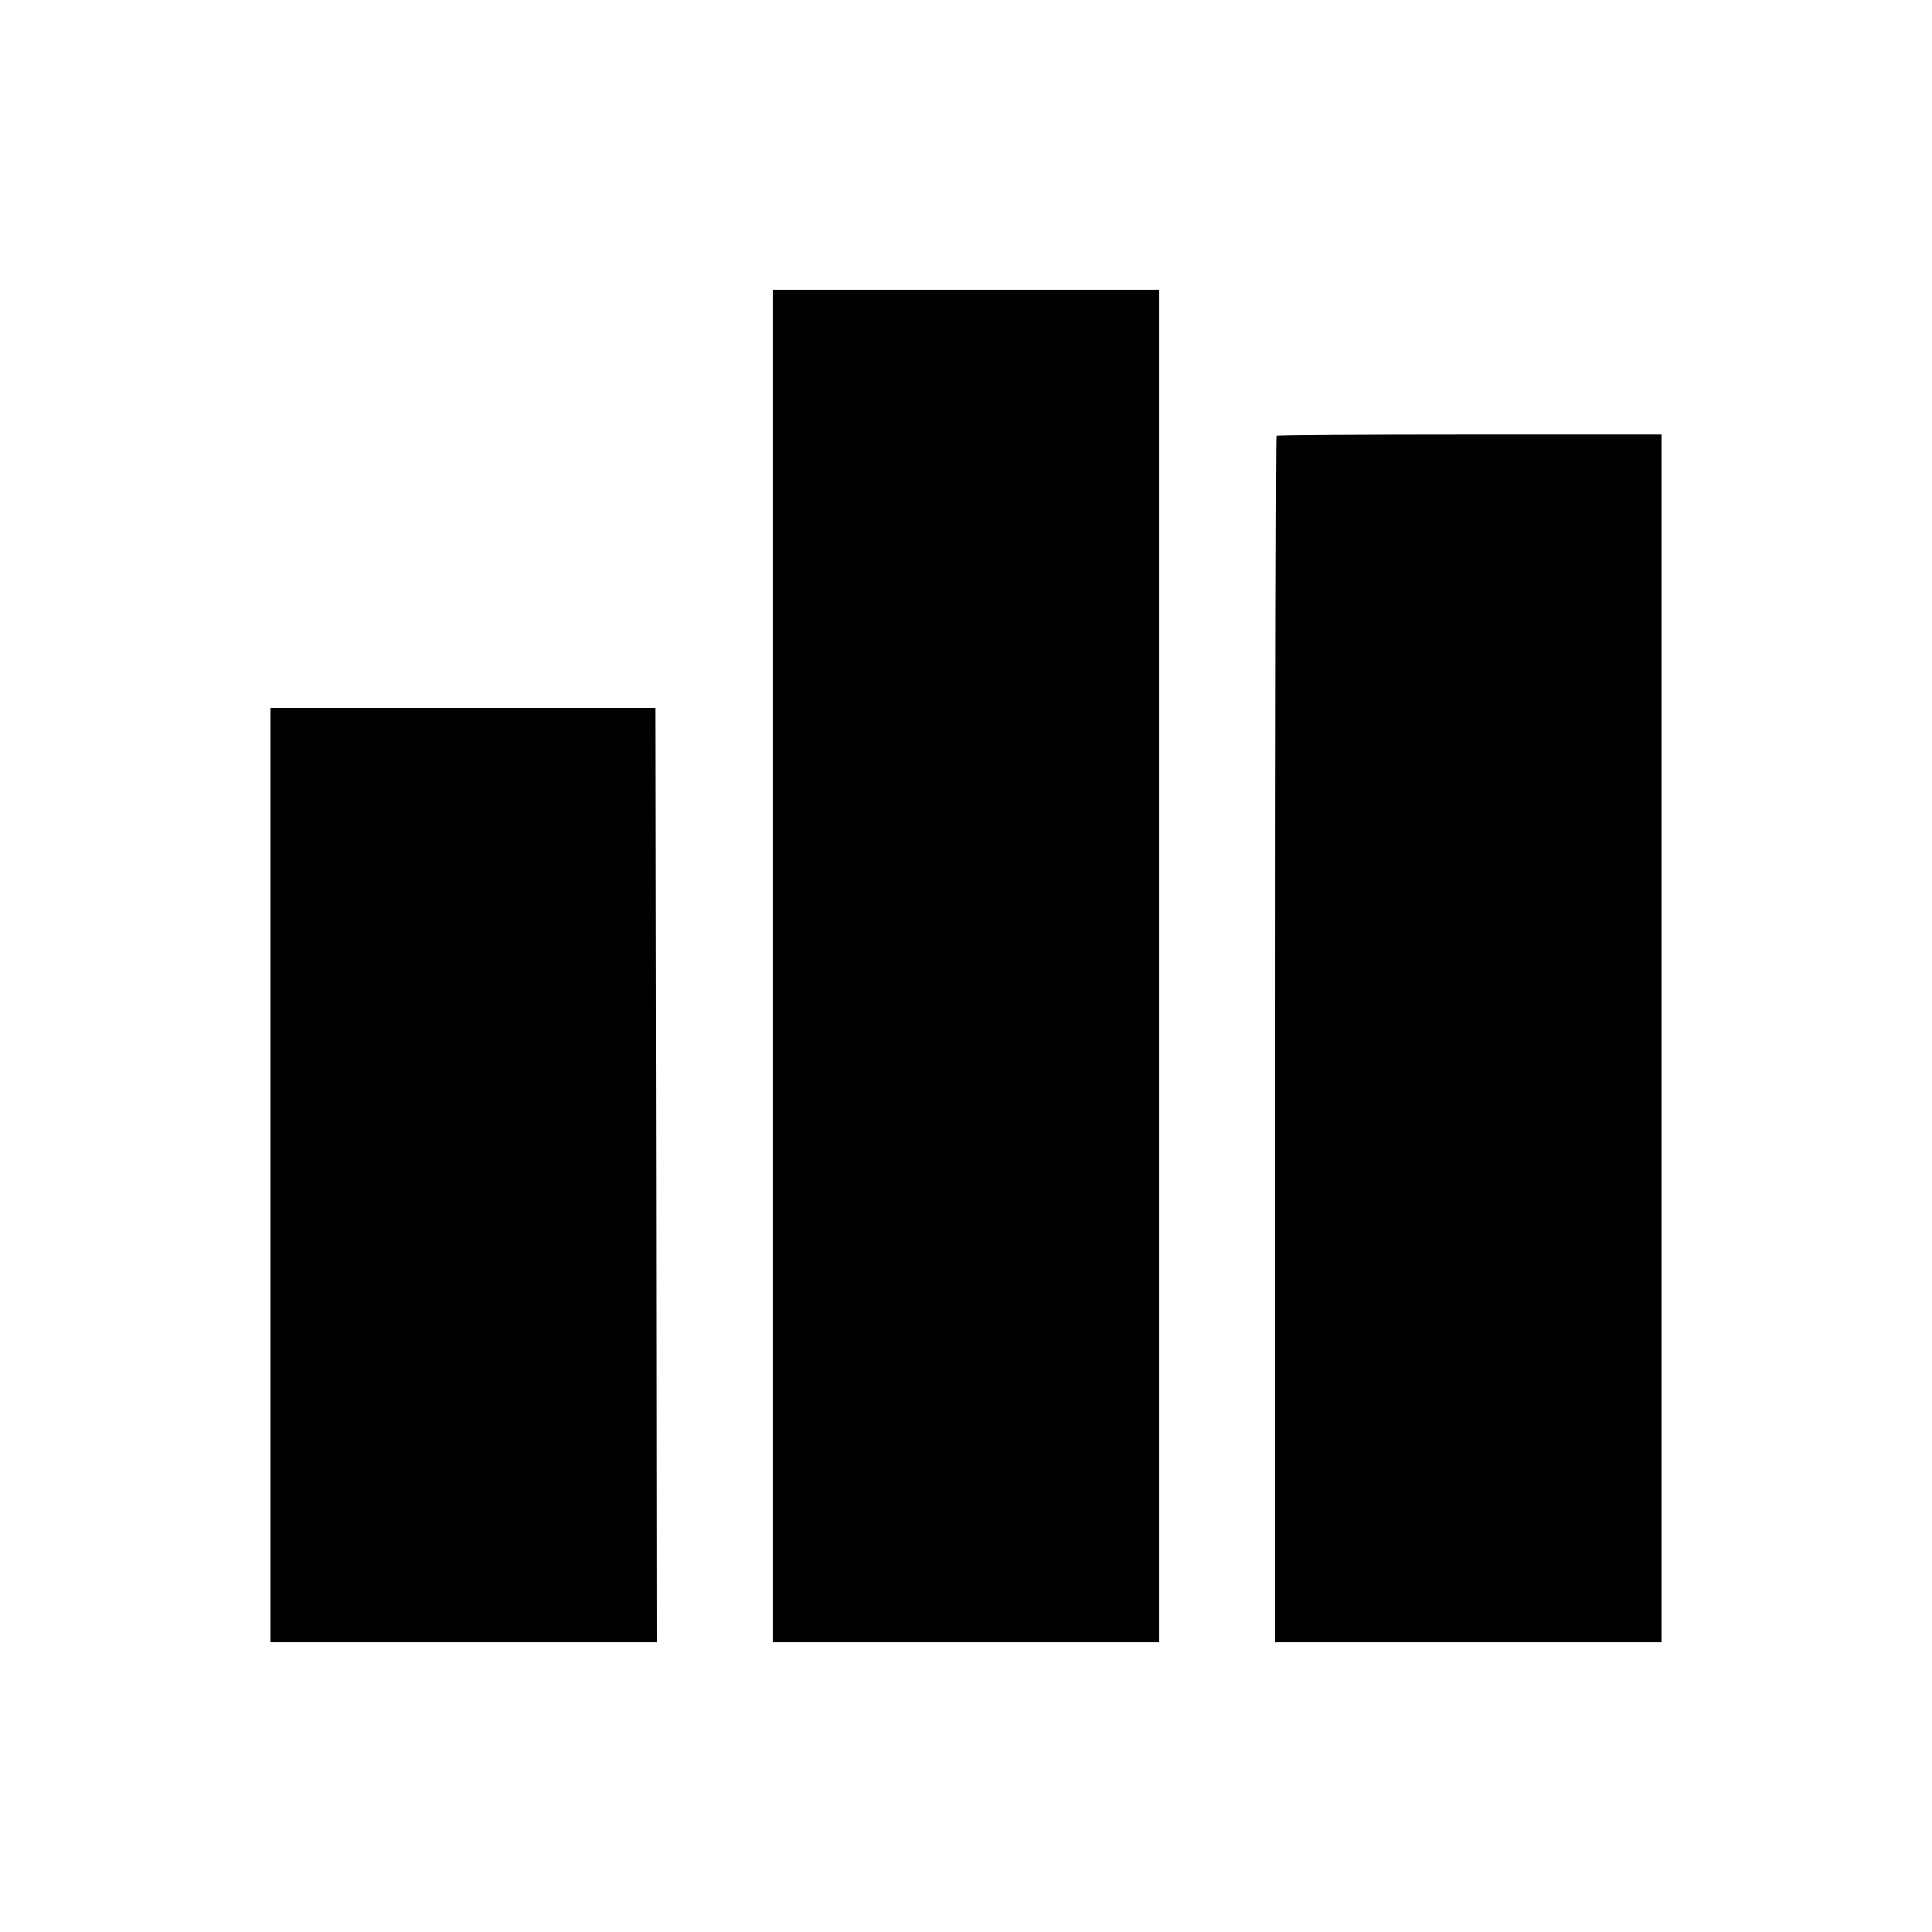
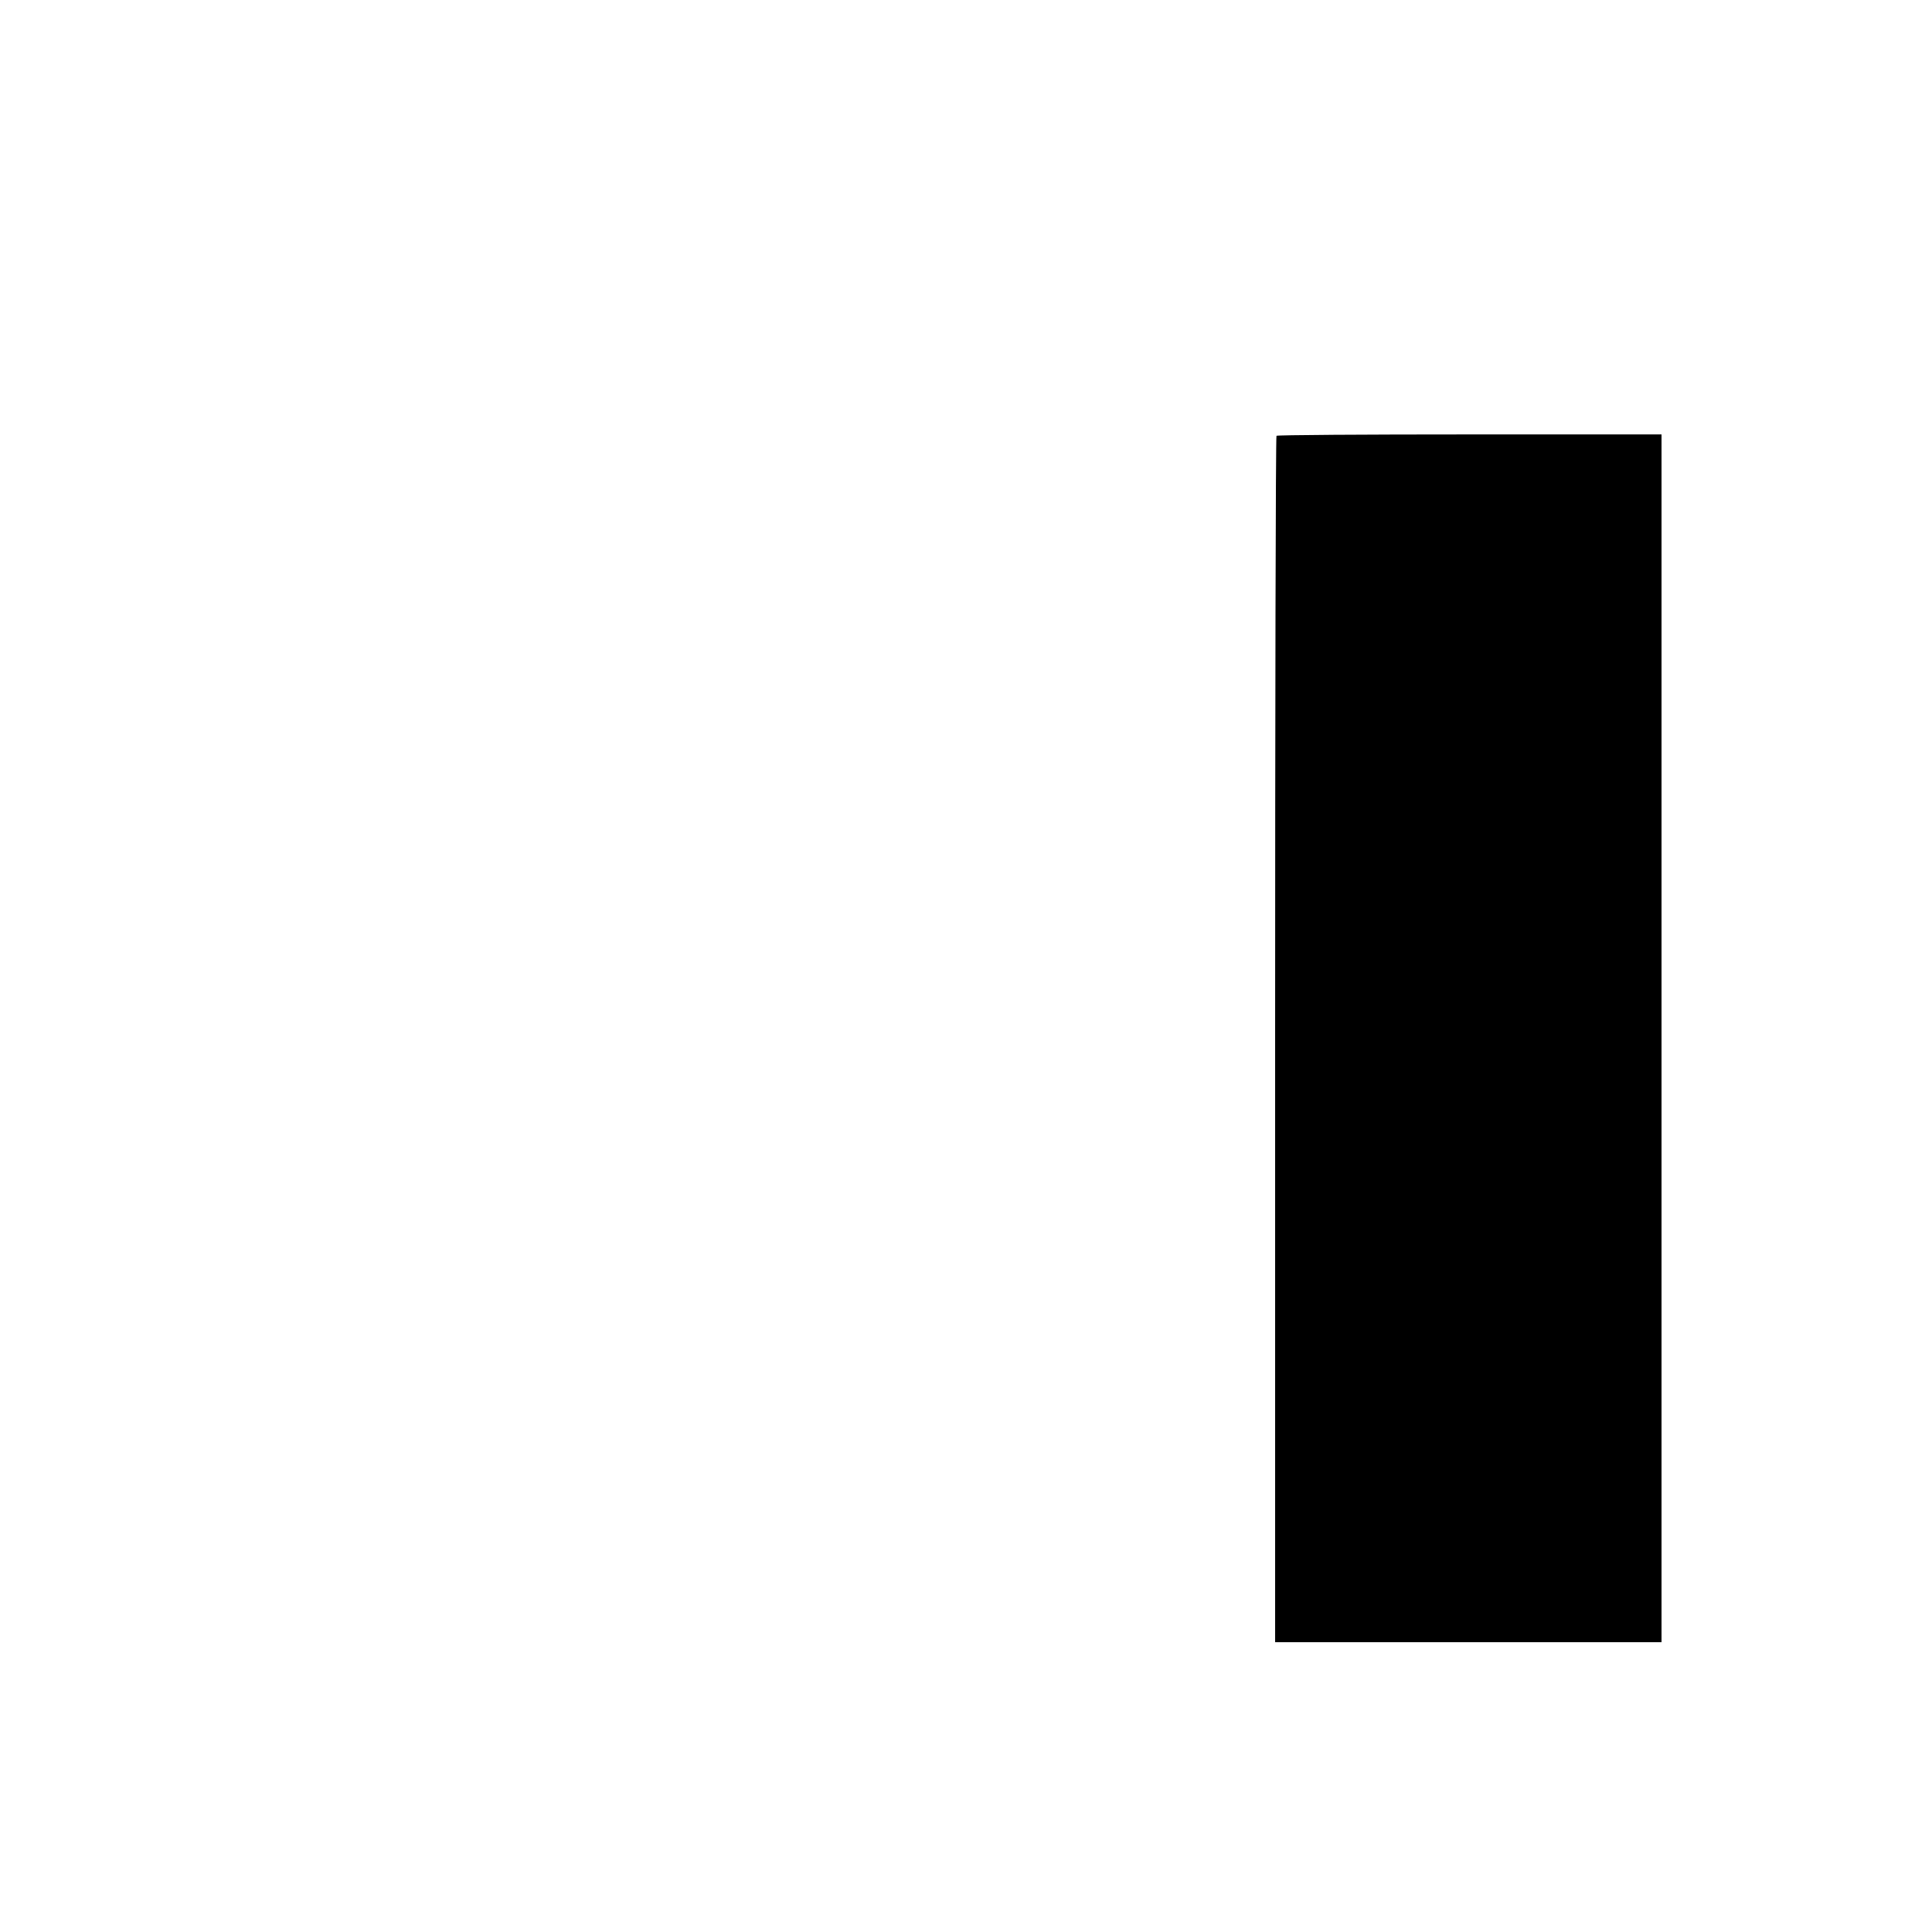
<svg xmlns="http://www.w3.org/2000/svg" version="1.0" width="700pt" height="700pt" viewBox="0 0 700 700" preserveAspectRatio="xMidYMid meet">
  <g transform="translate(0,700) scale(0.1,-0.1)" fill="#000000" stroke="none">
-     <path d="M2800 3500 l0 -2450 700 0 700 0 0 2450 0 2450 -700 0 -700 0 0 -2450z" />
    <path d="M4625 5421 c-3 -2 -5 -987 -5 -2188 l0 -2183 700 0 700 0 0 2188 0 2188 -695 0 c-383 0 -698 -2 -700 -5z" />
-     <path d="M980 2743 l0 -1693 700 0 700 0 -2 1692 -3 1693 -698 0 -697 0 0 -1692z" />
  </g>
</svg>